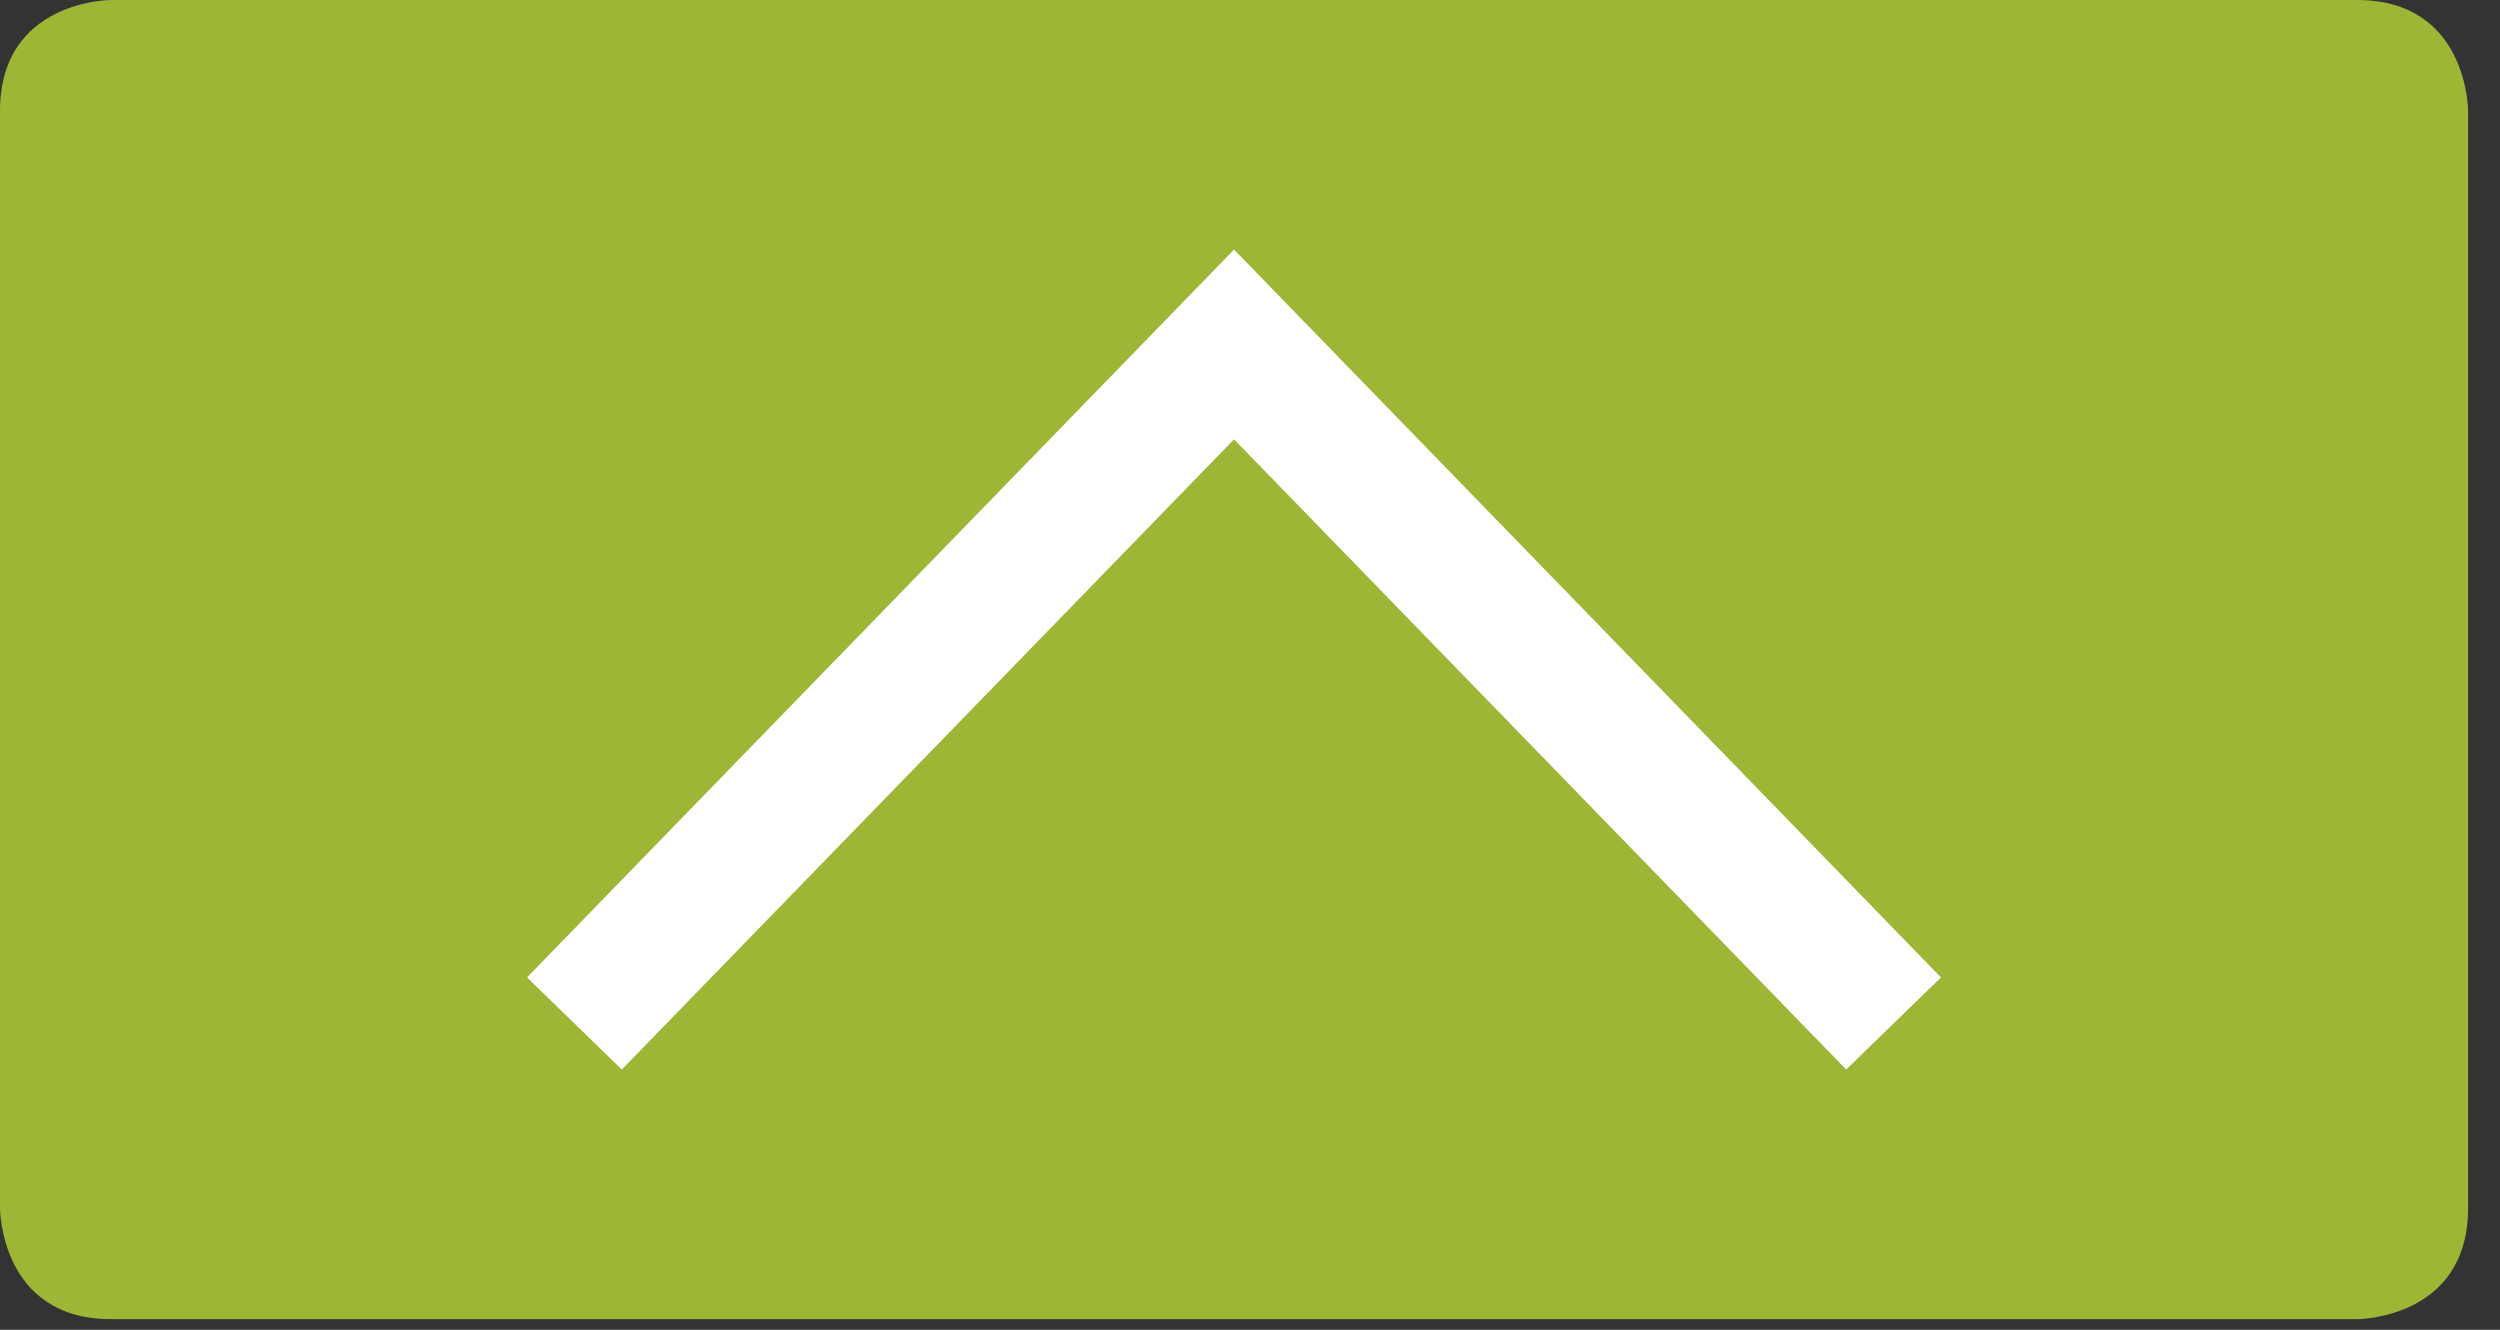
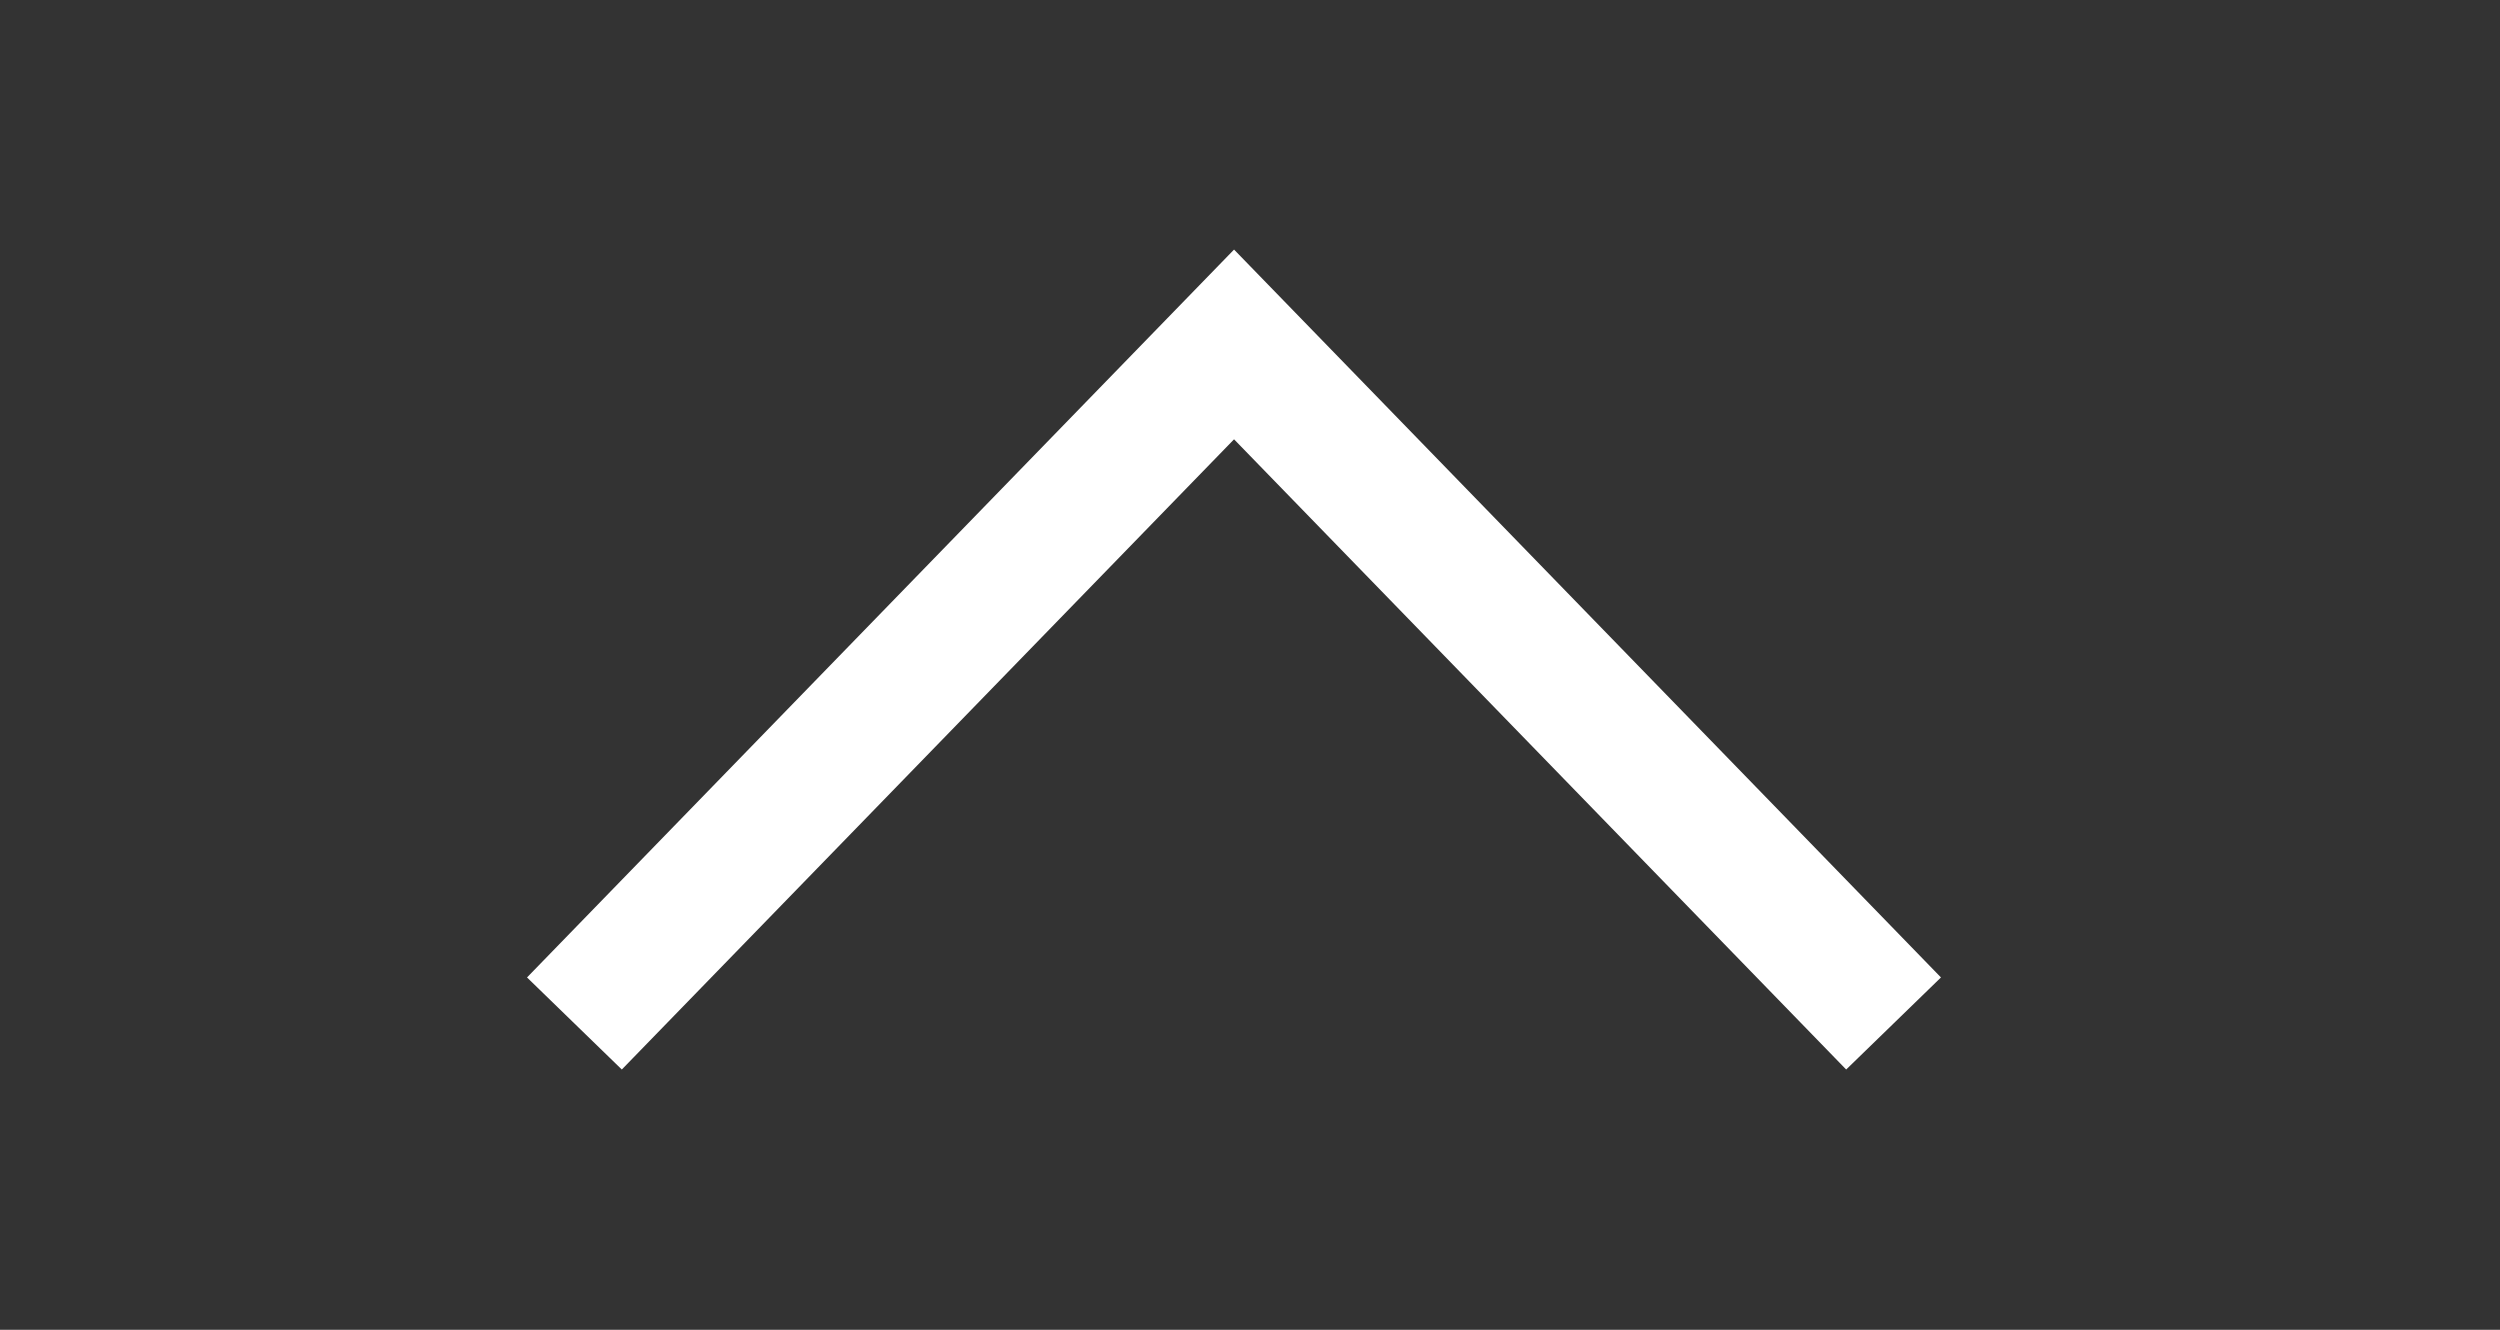
<svg xmlns="http://www.w3.org/2000/svg" width="47px" height="25px" version="1.1" xml:space="preserve" style="fill-rule:evenodd;clip-rule:evenodd;stroke-linejoin:round;stroke-miterlimit:1.414;">
  <rect width="100%" height="100%" fill="#333333" stroke="none" />
  <g transform="matrix(1,0,0,1,-726.8,-987.6)">
    <g transform="matrix(1,0,0,1,728.885,1012.4)">
-       <path d="M0,-24.8C0,-24.8 -2.085,-24.8 -2.085,-22.715L-2.085,-2.085C-2.085,-2.085 -2.085,0 0,0L42.229,0C42.229,0 44.315,0 44.315,-2.085L44.315,-22.715C44.315,-22.715 44.315,-24.8 42.229,-24.8L0,-24.8Z" style="fill:#9db636;fill-rule:nonzero;" />
-     </g>
+       </g>
    <g transform="matrix(1,0,0,1,761.508,992.292)">
      <path d="M0,15.415L1.782,13.684L-11.508,0L-24.8,13.684L-23.018,15.415L-11.508,3.567L0,15.415Z" style="fill:white;fill-rule:nonzero;" />
    </g>
  </g>
</svg>